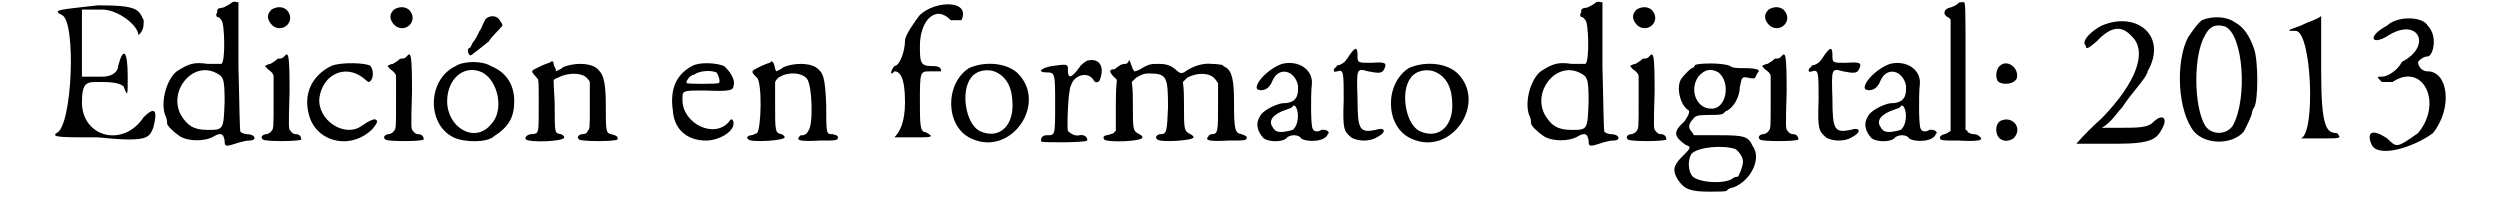
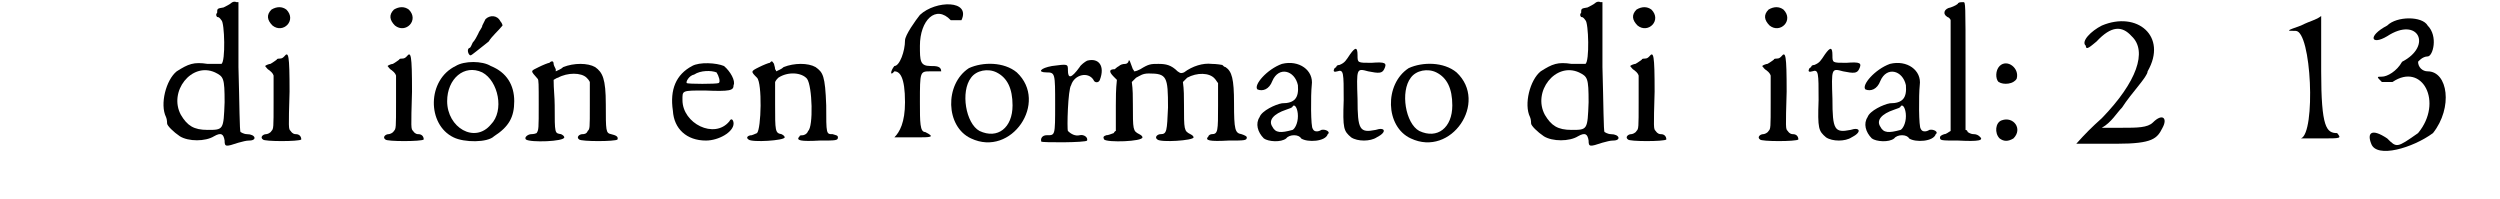
<svg xmlns="http://www.w3.org/2000/svg" xmlns:xlink="http://www.w3.org/1999/xlink" width="226px" height="18px" viewBox="0 0 2260 187" version="1.1">
  <defs>
-     <path id="gl5383" d="M 14 9 C 28 14 24 115 9 120 C 4 124 14 124 48 124 C 96 129 96 124 100 115 C 105 96 100 96 91 105 C 72 134 33 124 33 91 C 33 72 38 72 48 72 C 57 72 67 72 72 76 C 76 86 76 86 76 67 C 76 43 72 38 67 57 C 67 62 62 67 52 67 C 48 67 43 67 33 67 C 33 57 33 43 33 38 C 33 28 33 19 33 4 C 43 4 48 4 52 4 C 67 4 86 19 86 28 C 86 33 86 33 86 28 C 91 24 91 19 91 14 C 86 4 86 0 48 0 C 14 4 4 4 14 9 z" fill="black" />
    <path id="gl5384" d="M 67 3 C 66 4 62 6 60 7 C 54 8 54 8 54 12 C 52 14 54 16 54 16 C 55 16 56 16 58 19 C 61 21 62 58 58 60 C 58 60 51 60 45 60 C 32 58 27 60 16 67 C 6 75 0 98 6 110 C 7 112 7 116 7 116 C 7 118 13 124 19 128 C 27 133 43 133 51 128 C 58 124 60 126 61 132 C 61 138 62 138 74 134 C 78 133 81 132 84 132 C 92 132 90 126 82 126 C 79 126 76 124 76 124 C 75 124 75 97 74 63 C 74 43 74 22 74 2 C 73 2 73 2 72 2 C 70 1 68 2 67 3 M 52 68 C 60 72 61 73 61 96 C 60 122 60 122 45 122 C 32 122 26 118 20 108 C 8 86 30 58 52 68 z" fill="black" />
    <path id="gl5385" d="M 14 4 C 9 9 10 14 15 19 C 25 27 38 14 28 4 C 24 1 19 1 14 4 M 26 48 C 25 49 24 50 22 50 C 21 50 19 50 19 51 C 19 51 15 54 13 55 C 12 55 9 56 8 57 C 9 58 10 60 12 61 C 13 62 15 63 16 66 C 16 74 16 82 16 91 C 16 115 16 116 14 118 C 13 120 10 121 9 121 C 6 121 3 124 6 126 C 7 128 40 128 42 126 C 42 123 40 121 37 121 C 36 121 34 121 32 118 C 30 116 30 116 31 81 C 31 46 30 43 26 48 z" fill="black" />
-     <path id="gl5386" d="M 27 4 C 9 13 1 30 6 49 C 12 75 45 84 66 63 C 70 58 72 55 68 54 C 67 54 63 55 56 60 C 40 72 14 55 16 34 C 19 12 40 2 57 15 C 62 19 62 20 64 18 C 67 15 67 8 64 4 C 61 1 36 0 27 4 z" fill="black" />
    <path id="gl5385" d="M 14 4 C 9 9 10 14 15 19 C 25 27 38 14 28 4 C 24 1 19 1 14 4 M 26 48 C 25 49 24 50 22 50 C 21 50 19 50 19 51 C 19 51 15 54 13 55 C 12 55 9 56 8 57 C 9 58 10 60 12 61 C 13 62 15 63 16 66 C 16 74 16 82 16 91 C 16 115 16 116 14 118 C 13 120 10 121 9 121 C 6 121 3 124 6 126 C 7 128 40 128 42 126 C 42 123 40 121 37 121 C 36 121 34 121 32 118 C 30 116 30 116 31 81 C 31 46 30 43 26 48 z" fill="black" />
    <path id="gl5387" d="M 52 4 C 51 6 50 8 49 10 C 49 12 46 15 45 18 C 44 20 42 24 40 26 C 39 28 38 31 37 31 C 34 32 36 38 38 38 C 39 38 46 32 55 25 C 58 20 64 15 68 10 C 68 9 67 7 66 6 C 63 0 56 0 52 4 M 24 48 C -3 61 -3 103 22 115 C 32 120 54 120 60 114 C 74 105 79 96 79 81 C 79 66 72 54 57 48 C 49 43 32 43 24 48 M 49 54 C 64 62 70 90 57 103 C 42 121 16 106 16 81 C 16 60 32 46 49 54 z" fill="black" />
    <path id="gl5388" d="M 26 6 C 25 6 20 8 16 10 C 8 14 8 13 15 21 C 16 22 16 26 16 45 C 16 68 16 69 14 72 C 12 73 9 73 9 73 C 6 73 2 76 4 78 C 8 81 40 80 40 76 C 40 75 39 74 37 73 C 31 72 31 73 31 46 C 31 38 30 31 30 22 C 32 21 33 20 34 20 C 43 15 56 15 61 20 C 62 21 63 22 64 24 C 64 32 64 39 64 46 C 64 68 64 68 62 70 C 61 73 58 73 57 73 C 54 73 51 76 54 78 C 56 80 88 80 90 78 C 91 75 88 74 84 73 C 79 72 79 70 79 45 C 79 21 76 15 69 10 C 62 6 49 6 39 10 C 37 12 34 13 32 14 C 32 14 32 13 32 12 C 31 10 30 8 30 7 C 30 4 28 4 26 6 z" fill="black" />
    <path id="gl5389" d="M 25 4 C 10 12 4 26 7 46 C 8 63 20 74 38 74 C 50 74 64 66 64 58 C 64 55 62 52 60 56 C 46 73 16 58 16 36 C 16 27 15 27 37 27 C 61 28 64 27 64 22 C 66 18 61 9 55 4 C 48 1 32 0 25 4 M 48 10 C 50 13 52 19 50 20 C 48 21 21 21 20 20 C 19 19 22 13 27 12 C 33 8 43 8 48 10 z" fill="black" />
    <path id="gl5390" d="M 26 6 C 25 6 20 8 16 10 C 8 14 8 14 14 20 C 19 25 18 68 14 72 C 12 73 9 74 9 74 C 6 74 3 76 6 78 C 9 81 40 79 40 76 C 40 75 39 74 37 73 C 31 72 31 70 31 45 C 31 38 31 31 31 24 C 32 22 33 21 34 20 C 43 14 56 15 61 21 C 66 28 67 66 62 70 C 61 73 58 74 57 74 C 56 74 54 74 54 75 C 50 79 55 80 73 79 C 88 79 90 79 90 76 C 90 74 88 74 85 73 C 79 73 79 73 79 46 C 78 18 76 15 69 10 C 62 6 49 6 39 10 C 37 12 34 13 32 14 C 32 14 32 13 31 12 C 31 10 30 8 30 7 C 28 4 28 4 26 6 z" fill="black" />
    <path id="gl5391" d="M 28 14 C 24 19 14 33 14 38 C 14 48 9 62 4 62 C 0 67 0 72 4 67 C 9 67 14 72 14 96 C 14 115 9 124 4 129 C 4 129 9 129 24 129 C 38 129 43 129 33 124 C 28 124 28 115 28 96 C 28 67 28 67 38 67 C 43 67 48 67 48 67 C 48 62 43 62 38 62 C 28 62 28 57 28 43 C 28 19 43 4 57 19 C 62 19 62 19 67 19 C 76 0 43 0 28 14 z" fill="black" />
    <path id="gl14" d="M 20 6 C -3 21 -2 61 22 72 C 60 90 95 38 65 10 C 53 0 33 0 20 6 M 46 10 C 56 15 61 25 61 41 C 61 62 47 73 30 65 C 17 58 12 28 22 15 C 27 8 38 6 46 10 z" fill="black" />
    <path id="gl5392" d="M 45 3 C 43 4 39 7 38 9 C 30 20 27 20 27 12 C 27 6 27 6 12 8 C 1 10 -2 14 7 14 C 15 14 15 15 15 44 C 15 74 15 73 7 73 C 3 73 1 76 2 79 C 3 80 44 80 45 78 C 46 75 42 72 38 73 C 34 74 30 72 27 69 C 26 67 27 30 30 26 C 33 16 46 13 51 21 C 52 24 56 24 57 21 C 62 8 56 0 45 3 z" fill="black" />
    <path id="gl5397" d="M 27 4 C 27 6 25 7 24 7 C 21 7 19 8 18 9 C 16 10 14 12 14 12 C 9 12 8 14 13 19 C 14 20 15 21 16 22 C 15 31 15 39 15 46 C 15 55 15 62 15 70 C 14 70 13 72 13 72 C 10 73 8 74 6 74 C 3 75 3 76 4 78 C 7 81 40 80 40 76 C 40 75 39 74 37 73 C 31 70 31 69 31 45 C 31 38 31 31 30 24 C 32 22 33 21 34 20 C 38 18 40 16 46 16 C 63 16 64 19 64 48 C 63 70 63 73 57 73 C 54 73 51 76 54 78 C 57 81 88 79 88 76 C 88 75 87 74 85 73 C 79 70 79 69 79 45 C 79 38 79 31 78 24 C 80 22 81 21 82 20 C 91 15 103 15 108 21 C 109 22 110 24 111 25 C 111 32 111 39 111 46 C 111 70 111 73 105 73 C 104 73 102 74 102 75 C 98 79 103 80 121 79 C 136 79 138 79 138 76 C 138 75 136 74 133 73 C 127 72 126 69 126 44 C 126 21 124 14 118 10 C 117 10 116 9 115 8 C 115 8 110 7 105 7 C 97 6 87 9 79 15 C 76 16 76 16 73 14 C 67 8 62 7 55 7 C 48 7 46 7 38 12 C 36 13 34 14 32 14 C 32 13 32 13 31 12 C 28 4 28 3 27 4 z" fill="black" />
-     <path id="gl5398" d="M 27 2 C 13 7 0 22 4 26 C 9 28 15 26 18 18 C 24 4 39 8 42 22 C 43 34 39 39 27 39 C 21 40 8 46 6 52 C 2 58 4 66 10 72 C 14 75 26 76 31 72 C 34 68 43 68 45 72 C 51 76 68 75 70 68 C 73 66 68 63 64 64 C 61 66 57 66 56 63 C 54 62 54 31 55 22 C 57 8 43 -2 27 2 M 42 51 C 42 58 39 63 37 64 C 26 67 21 67 18 61 C 14 55 19 49 31 45 C 34 44 37 43 37 42 C 39 39 42 44 42 51 z" fill="black" />
    <path id="gl5399" d="M 19 8 C 15 14 14 16 9 18 C 7 18 6 19 6 20 C 6 20 4 21 4 22 C 3 24 4 25 7 24 C 13 22 13 25 13 51 C 12 78 13 80 20 86 C 26 90 38 90 44 86 C 54 81 52 76 43 79 C 28 82 26 79 26 50 C 25 21 25 21 36 24 C 46 26 49 26 51 22 C 54 16 52 15 39 16 C 26 16 26 16 26 9 C 26 1 24 1 19 8 z" fill="black" />
    <path id="gl14" d="M 20 6 C -3 21 -2 61 22 72 C 60 90 95 38 65 10 C 53 0 33 0 20 6 M 46 10 C 56 15 61 25 61 41 C 61 62 47 73 30 65 C 17 58 12 28 22 15 C 27 8 38 6 46 10 z" fill="black" />
    <path id="gl5384" d="M 67 3 C 66 4 62 6 60 7 C 54 8 54 8 54 12 C 52 14 54 16 54 16 C 55 16 56 16 58 19 C 61 21 62 58 58 60 C 58 60 51 60 45 60 C 32 58 27 60 16 67 C 6 75 0 98 6 110 C 7 112 7 116 7 116 C 7 118 13 124 19 128 C 27 133 43 133 51 128 C 58 124 60 126 61 132 C 61 138 62 138 74 134 C 78 133 81 132 84 132 C 92 132 90 126 82 126 C 79 126 76 124 76 124 C 75 124 75 97 74 63 C 74 43 74 22 74 2 C 73 2 73 2 72 2 C 70 1 68 2 67 3 M 52 68 C 60 72 61 73 61 96 C 60 122 60 122 45 122 C 32 122 26 118 20 108 C 8 86 30 58 52 68 z" fill="black" />
    <path id="gl5385" d="M 14 4 C 9 9 10 14 15 19 C 25 27 38 14 28 4 C 24 1 19 1 14 4 M 26 48 C 25 49 24 50 22 50 C 21 50 19 50 19 51 C 19 51 15 54 13 55 C 12 55 9 56 8 57 C 9 58 10 60 12 61 C 13 62 15 63 16 66 C 16 74 16 82 16 91 C 16 115 16 116 14 118 C 13 120 10 121 9 121 C 6 121 3 124 6 126 C 7 128 40 128 42 126 C 42 123 40 121 37 121 C 36 121 34 121 32 118 C 30 116 30 116 31 81 C 31 46 30 43 26 48 z" fill="black" />
-     <path id="gl5400" d="M 22 3 C 21 6 19 6 19 6 C 18 6 12 12 9 16 C 4 24 8 40 15 45 C 18 46 16 50 12 56 C 1 66 2 70 13 78 C 19 80 18 81 9 90 C 1 98 1 103 6 111 C 12 120 18 122 36 122 C 44 122 51 122 52 121 C 52 120 56 118 58 118 C 74 112 85 91 76 79 C 72 70 68 69 44 69 C 36 69 28 69 21 69 C 20 68 20 67 19 66 C 15 62 16 58 20 54 C 22 51 24 50 33 50 C 40 50 45 50 48 49 C 49 48 51 46 52 46 C 58 43 64 33 64 24 C 66 14 66 14 72 15 C 76 16 78 16 79 14 C 79 13 80 12 81 10 C 84 8 80 6 69 6 C 62 6 57 6 55 4 C 49 1 27 1 22 3 M 44 10 C 56 20 51 44 38 44 C 24 45 16 27 25 14 C 31 7 37 6 44 10 M 60 82 C 64 85 67 90 67 94 C 67 98 63 108 62 108 C 61 108 60 108 58 109 C 52 115 27 114 20 108 C 15 103 15 91 19 86 C 26 80 48 78 60 82 z" fill="black" />
    <path id="gl5385" d="M 14 4 C 9 9 10 14 15 19 C 25 27 38 14 28 4 C 24 1 19 1 14 4 M 26 48 C 25 49 24 50 22 50 C 21 50 19 50 19 51 C 19 51 15 54 13 55 C 12 55 9 56 8 57 C 9 58 10 60 12 61 C 13 62 15 63 16 66 C 16 74 16 82 16 91 C 16 115 16 116 14 118 C 13 120 10 121 9 121 C 6 121 3 124 6 126 C 7 128 40 128 42 126 C 42 123 40 121 37 121 C 36 121 34 121 32 118 C 30 116 30 116 31 81 C 31 46 30 43 26 48 z" fill="black" />
    <path id="gl5399" d="M 19 8 C 15 14 14 16 9 18 C 7 18 6 19 6 20 C 6 20 4 21 4 22 C 3 24 4 25 7 24 C 13 22 13 25 13 51 C 12 78 13 80 20 86 C 26 90 38 90 44 86 C 54 81 52 76 43 79 C 28 82 26 79 26 50 C 25 21 25 21 36 24 C 46 26 49 26 51 22 C 54 16 52 15 39 16 C 26 16 26 16 26 9 C 26 1 24 1 19 8 z" fill="black" />
    <path id="gl5398" d="M 27 2 C 13 7 0 22 4 26 C 9 28 15 26 18 18 C 24 4 39 8 42 22 C 43 34 39 39 27 39 C 21 40 8 46 6 52 C 2 58 4 66 10 72 C 14 75 26 76 31 72 C 34 68 43 68 45 72 C 51 76 68 75 70 68 C 73 66 68 63 64 64 C 61 66 57 66 56 63 C 54 62 54 31 55 22 C 57 8 43 -2 27 2 M 42 51 C 42 58 39 63 37 64 C 26 67 21 67 18 61 C 14 55 19 49 31 45 C 34 44 37 43 37 42 C 39 39 42 44 42 51 z" fill="black" />
    <path id="gl5401" d="M 19 3 C 19 4 15 6 12 7 C 6 8 4 13 9 16 C 10 16 12 18 12 19 C 12 36 12 52 12 70 C 12 99 12 123 12 123 C 10 124 8 126 6 126 C 3 127 2 128 2 129 C 2 132 3 132 19 132 C 38 133 44 132 39 128 C 38 127 36 126 34 126 C 33 126 31 126 28 124 C 28 123 27 122 26 122 C 26 102 26 82 26 62 C 26 3 26 2 24 2 C 22 2 20 2 19 3 z" fill="black" />
    <path id="gl5200" d="M 9 5 C 5 9 5 17 8 20 C 13 23 22 22 25 17 C 28 7 16 -2 9 5 M 11 56 C 5 58 4 68 9 73 C 13 76 17 76 22 73 C 31 64 22 52 11 56 z" fill="black" />
    <path id="gl5402" d="M 24 9 C 14 14 4 24 9 28 C 9 33 14 28 19 24 C 33 9 43 9 52 19 C 67 33 57 62 24 96 C 14 105 9 110 0 120 C 14 120 24 120 38 120 C 72 120 76 115 81 105 C 86 96 81 91 72 100 C 67 105 57 105 43 105 C 38 105 33 105 24 105 C 33 100 38 91 43 86 C 52 72 67 57 67 52 C 86 19 57 -5 24 9 z" fill="black" />
-     <path id="gl5381" d="M 27 4 C 22 8 19 13 14 20 C 2 43 4 90 20 109 C 31 121 55 121 66 109 C 69 104 74 93 74 91 C 74 90 75 87 76 86 C 80 80 80 42 76 31 C 72 19 66 10 58 6 C 50 0 36 0 27 4 M 49 10 C 66 18 70 78 56 103 C 50 112 36 112 30 103 C 19 84 19 36 30 18 C 34 10 40 7 49 10 z" fill="black" />
    <path id="gl5403" d="M 14 9 C 0 14 0 14 9 14 C 24 14 28 110 14 115 C 9 115 14 115 33 115 C 52 115 52 115 48 110 C 38 110 33 105 33 52 C 33 28 33 0 33 0 C 28 4 24 4 14 9 z" fill="black" />
    <path id="gl5404" d="M 19 9 C 0 19 4 28 19 19 C 48 0 62 28 33 43 C 28 52 19 57 14 57 C 9 57 9 57 14 62 C 14 62 19 62 24 62 C 52 43 72 81 48 110 C 28 124 28 124 19 115 C 4 105 0 110 4 120 C 9 134 43 124 62 110 C 81 86 76 52 57 52 C 52 52 48 48 48 43 C 48 43 52 38 57 38 C 62 38 67 19 57 9 C 52 0 28 0 19 9 z" fill="black" />
  </defs>
  <use xlink:href="#gl5383" x="0" y="5" />
  <use xlink:href="#gl5384" x="106" y="0" />
  <use xlink:href="#gl5385" x="197" y="5" />
  <use xlink:href="#gl5386" x="240" y="58" />
  <use xlink:href="#gl5385" x="312" y="5" />
  <use xlink:href="#gl5387" x="360" y="14" />
  <use xlink:href="#gl5388" x="446" y="53" />
  <use xlink:href="#gl5389" x="581" y="58" />
  <use xlink:href="#gl5390" x="653" y="53" />
  <use xlink:href="#gl5391" x="792" y="0" />
  <use xlink:href="#gl14" x="846" y="58" />
  <use xlink:href="#gl5392" x="932" y="54" />
  <use xlink:href="#gl5397" x="989" y="53" />
  <use xlink:href="#gl5398" x="1133" y="58" />
  <use xlink:href="#gl5399" x="1205" y="43" />
  <use xlink:href="#gl14" x="1259" y="58" />
  <use xlink:href="#gl5384" x="1387" y="0" />
  <use xlink:href="#gl5385" x="1479" y="5" />
  <use xlink:href="#gl5400" x="1526" y="58" />
  <use xlink:href="#gl5385" x="1603" y="5" />
  <use xlink:href="#gl5399" x="1651" y="43" />
  <use xlink:href="#gl5398" x="1704" y="58" />
  <use xlink:href="#gl5401" x="1776" y="0" />
  <use xlink:href="#gl5200" x="1825" y="57" />
  <use xlink:href="#gl5402" x="1906" y="15" />
  <use xlink:href="#gl5381" x="1997" y="15" />
  <use xlink:href="#gl5403" x="2103" y="15" />
  <use xlink:href="#gl5404" x="2179" y="15" />
</svg>